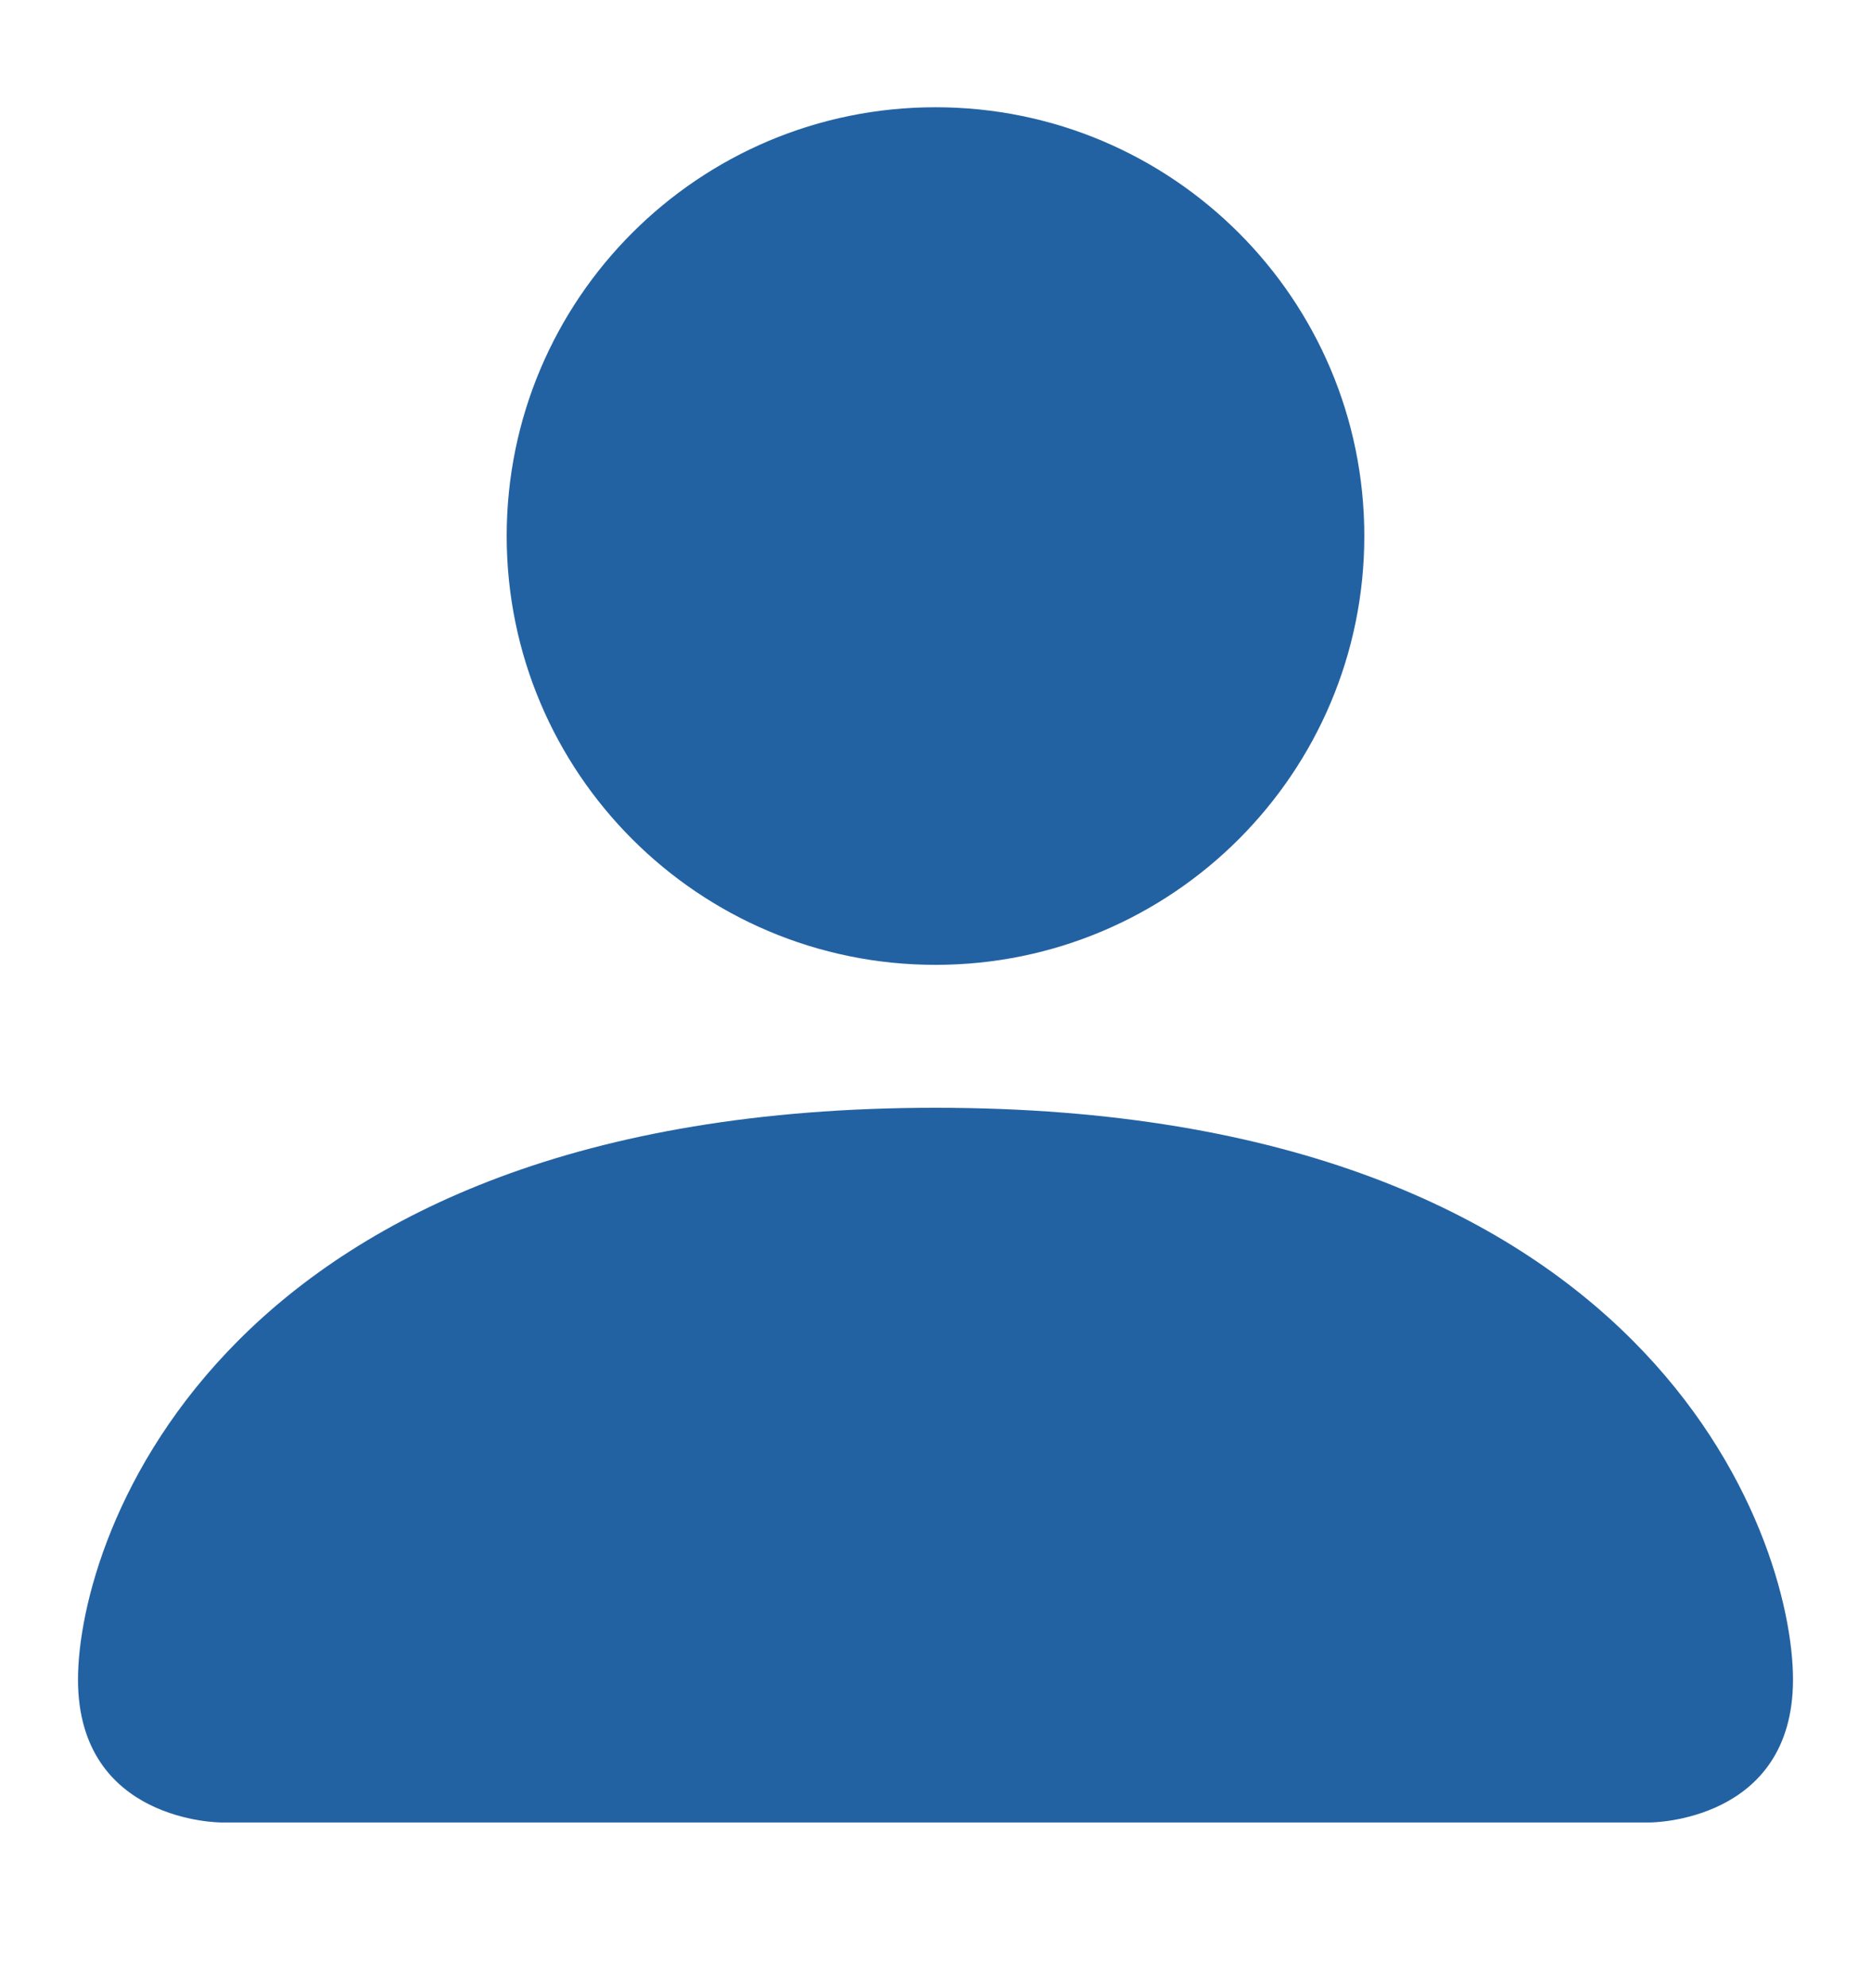
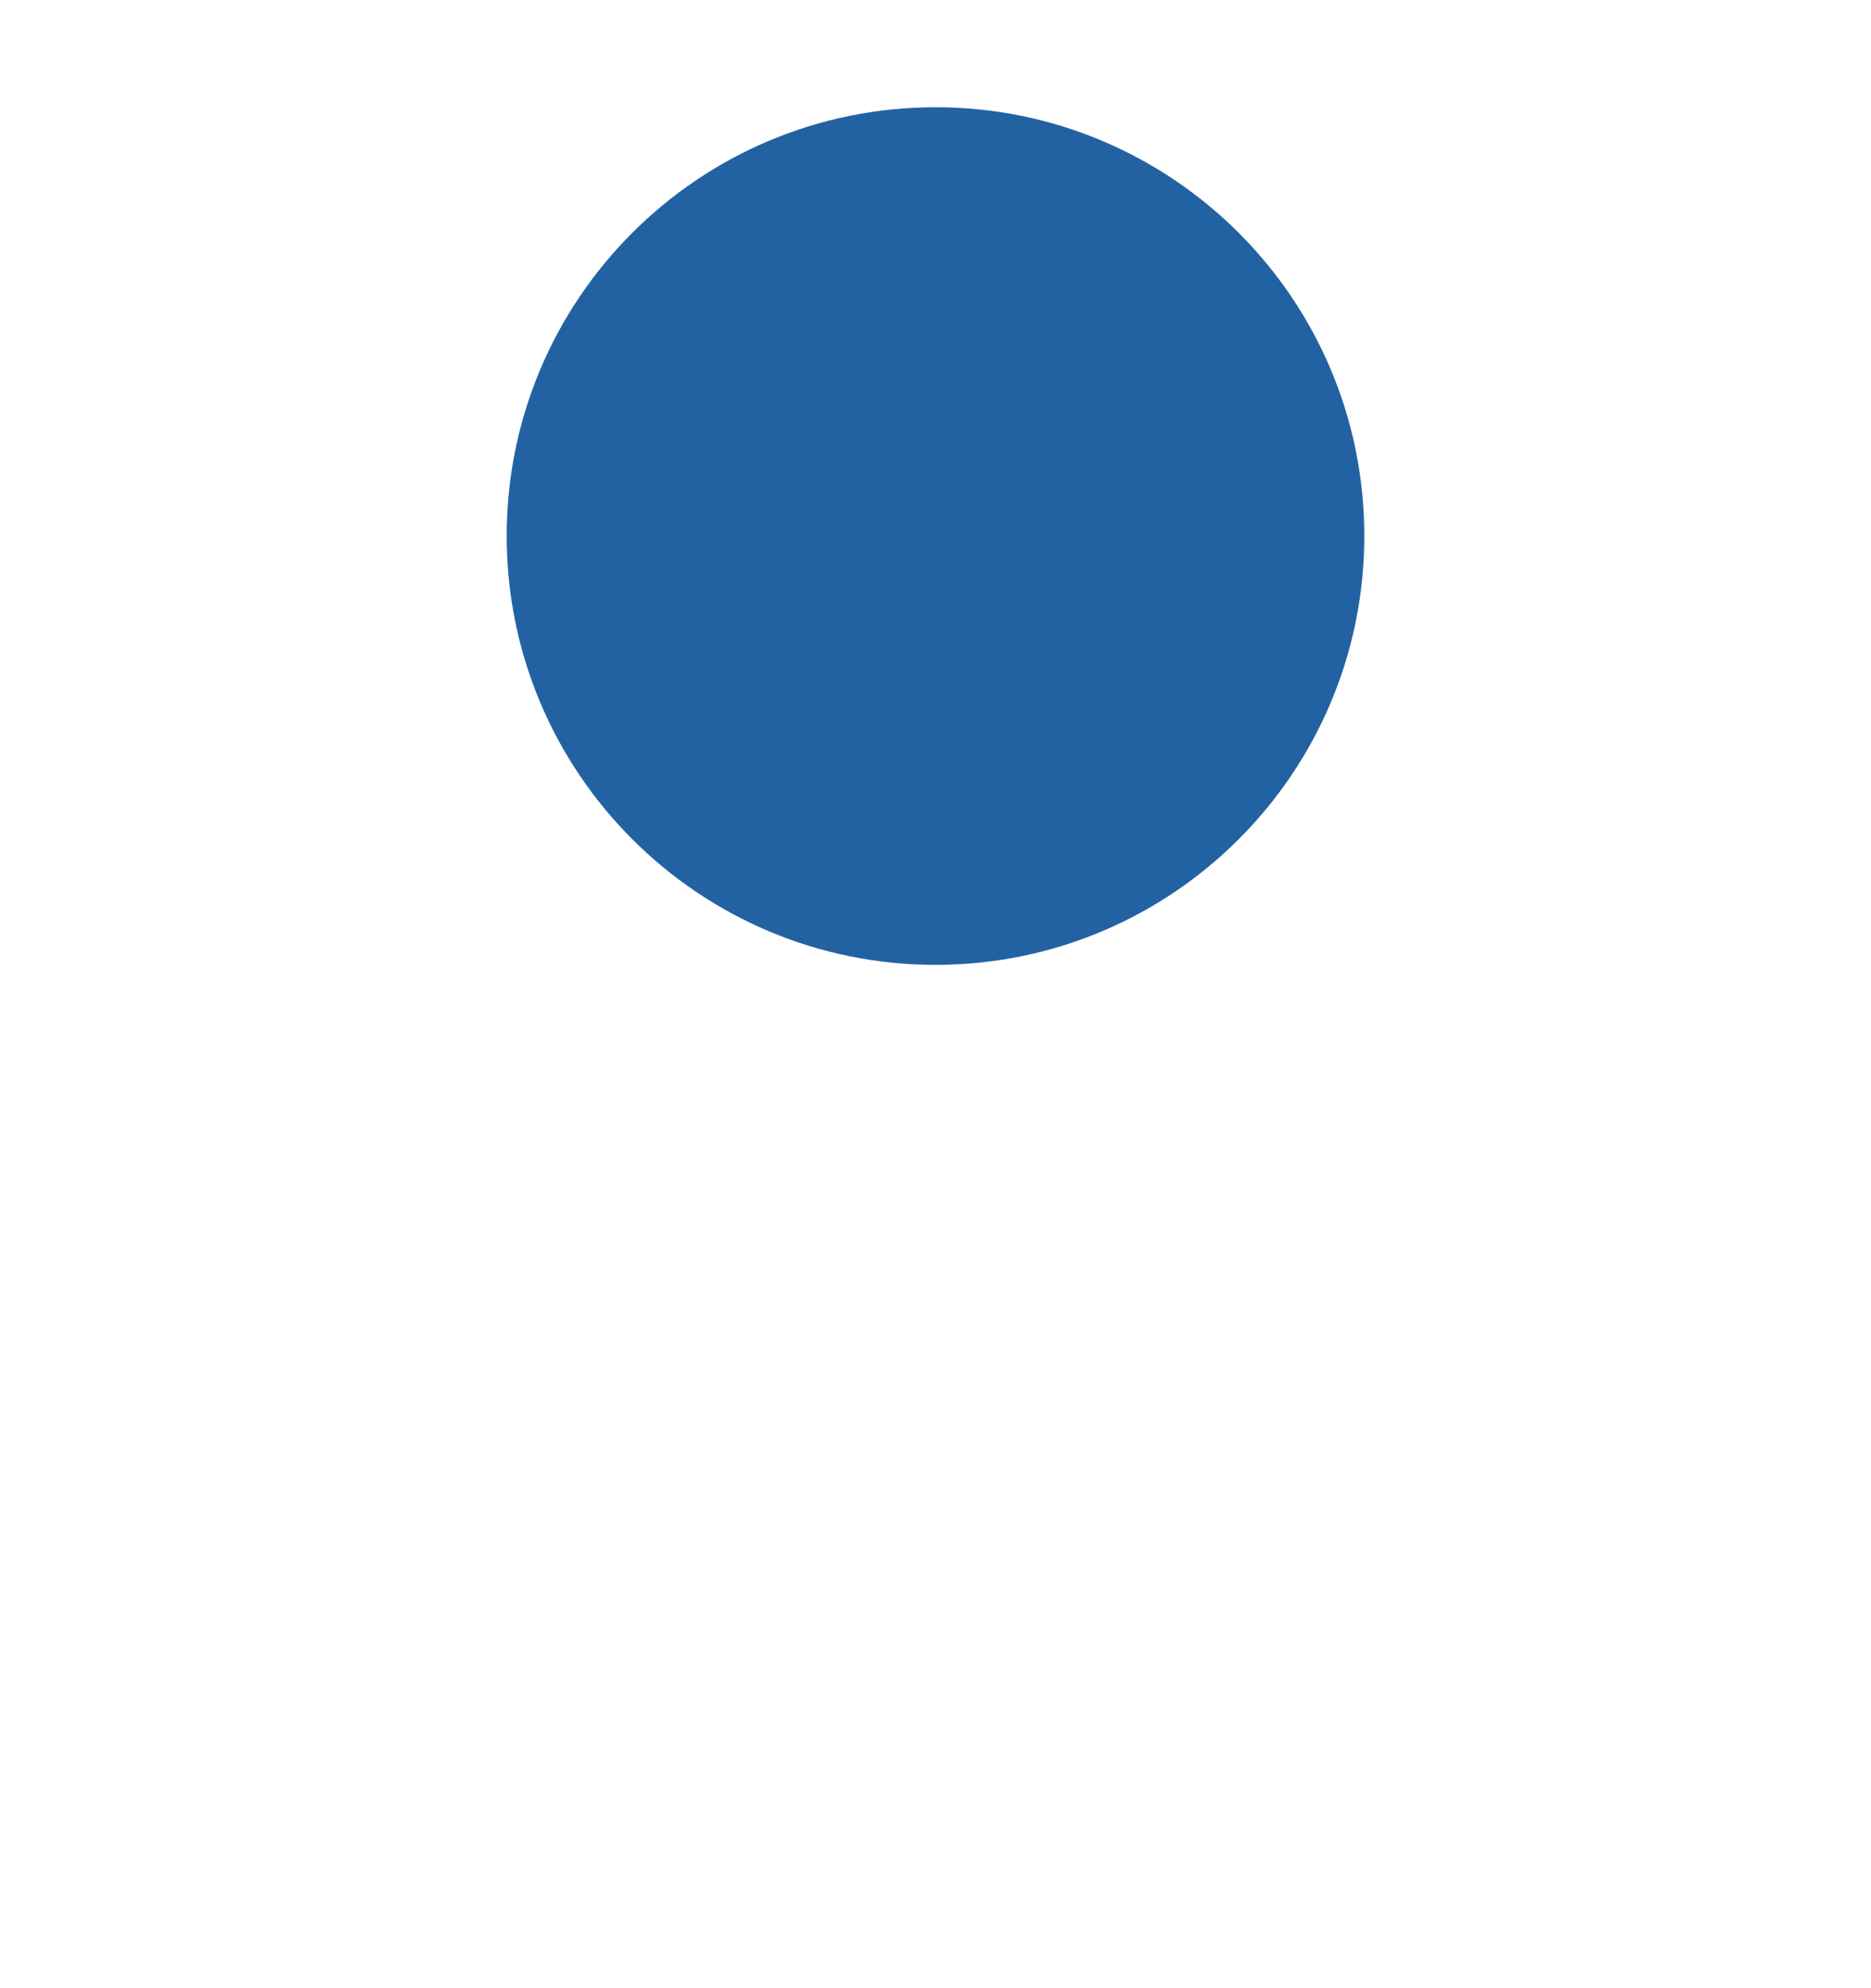
<svg xmlns="http://www.w3.org/2000/svg" width="16" height="17" viewBox="0 0 16 17" fill="none">
-   <path d="M1.889 15.583C1.889 15.583 0.667 15.583 0.667 14.361C0.667 13.139 1.889 9.472 8 9.472C14.111 9.472 15.333 13.139 15.333 14.361C15.333 15.583 14.111 15.583 14.111 15.583H1.889Z" fill="#2362A2" />
  <path d="M8 8.25C10.025 8.25 11.667 6.608 11.667 4.583C11.667 2.558 10.025 0.917 8 0.917C5.975 0.917 4.333 2.558 4.333 4.583C4.333 6.608 5.975 8.25 8 8.25Z" fill="#2362A2" />
</svg>